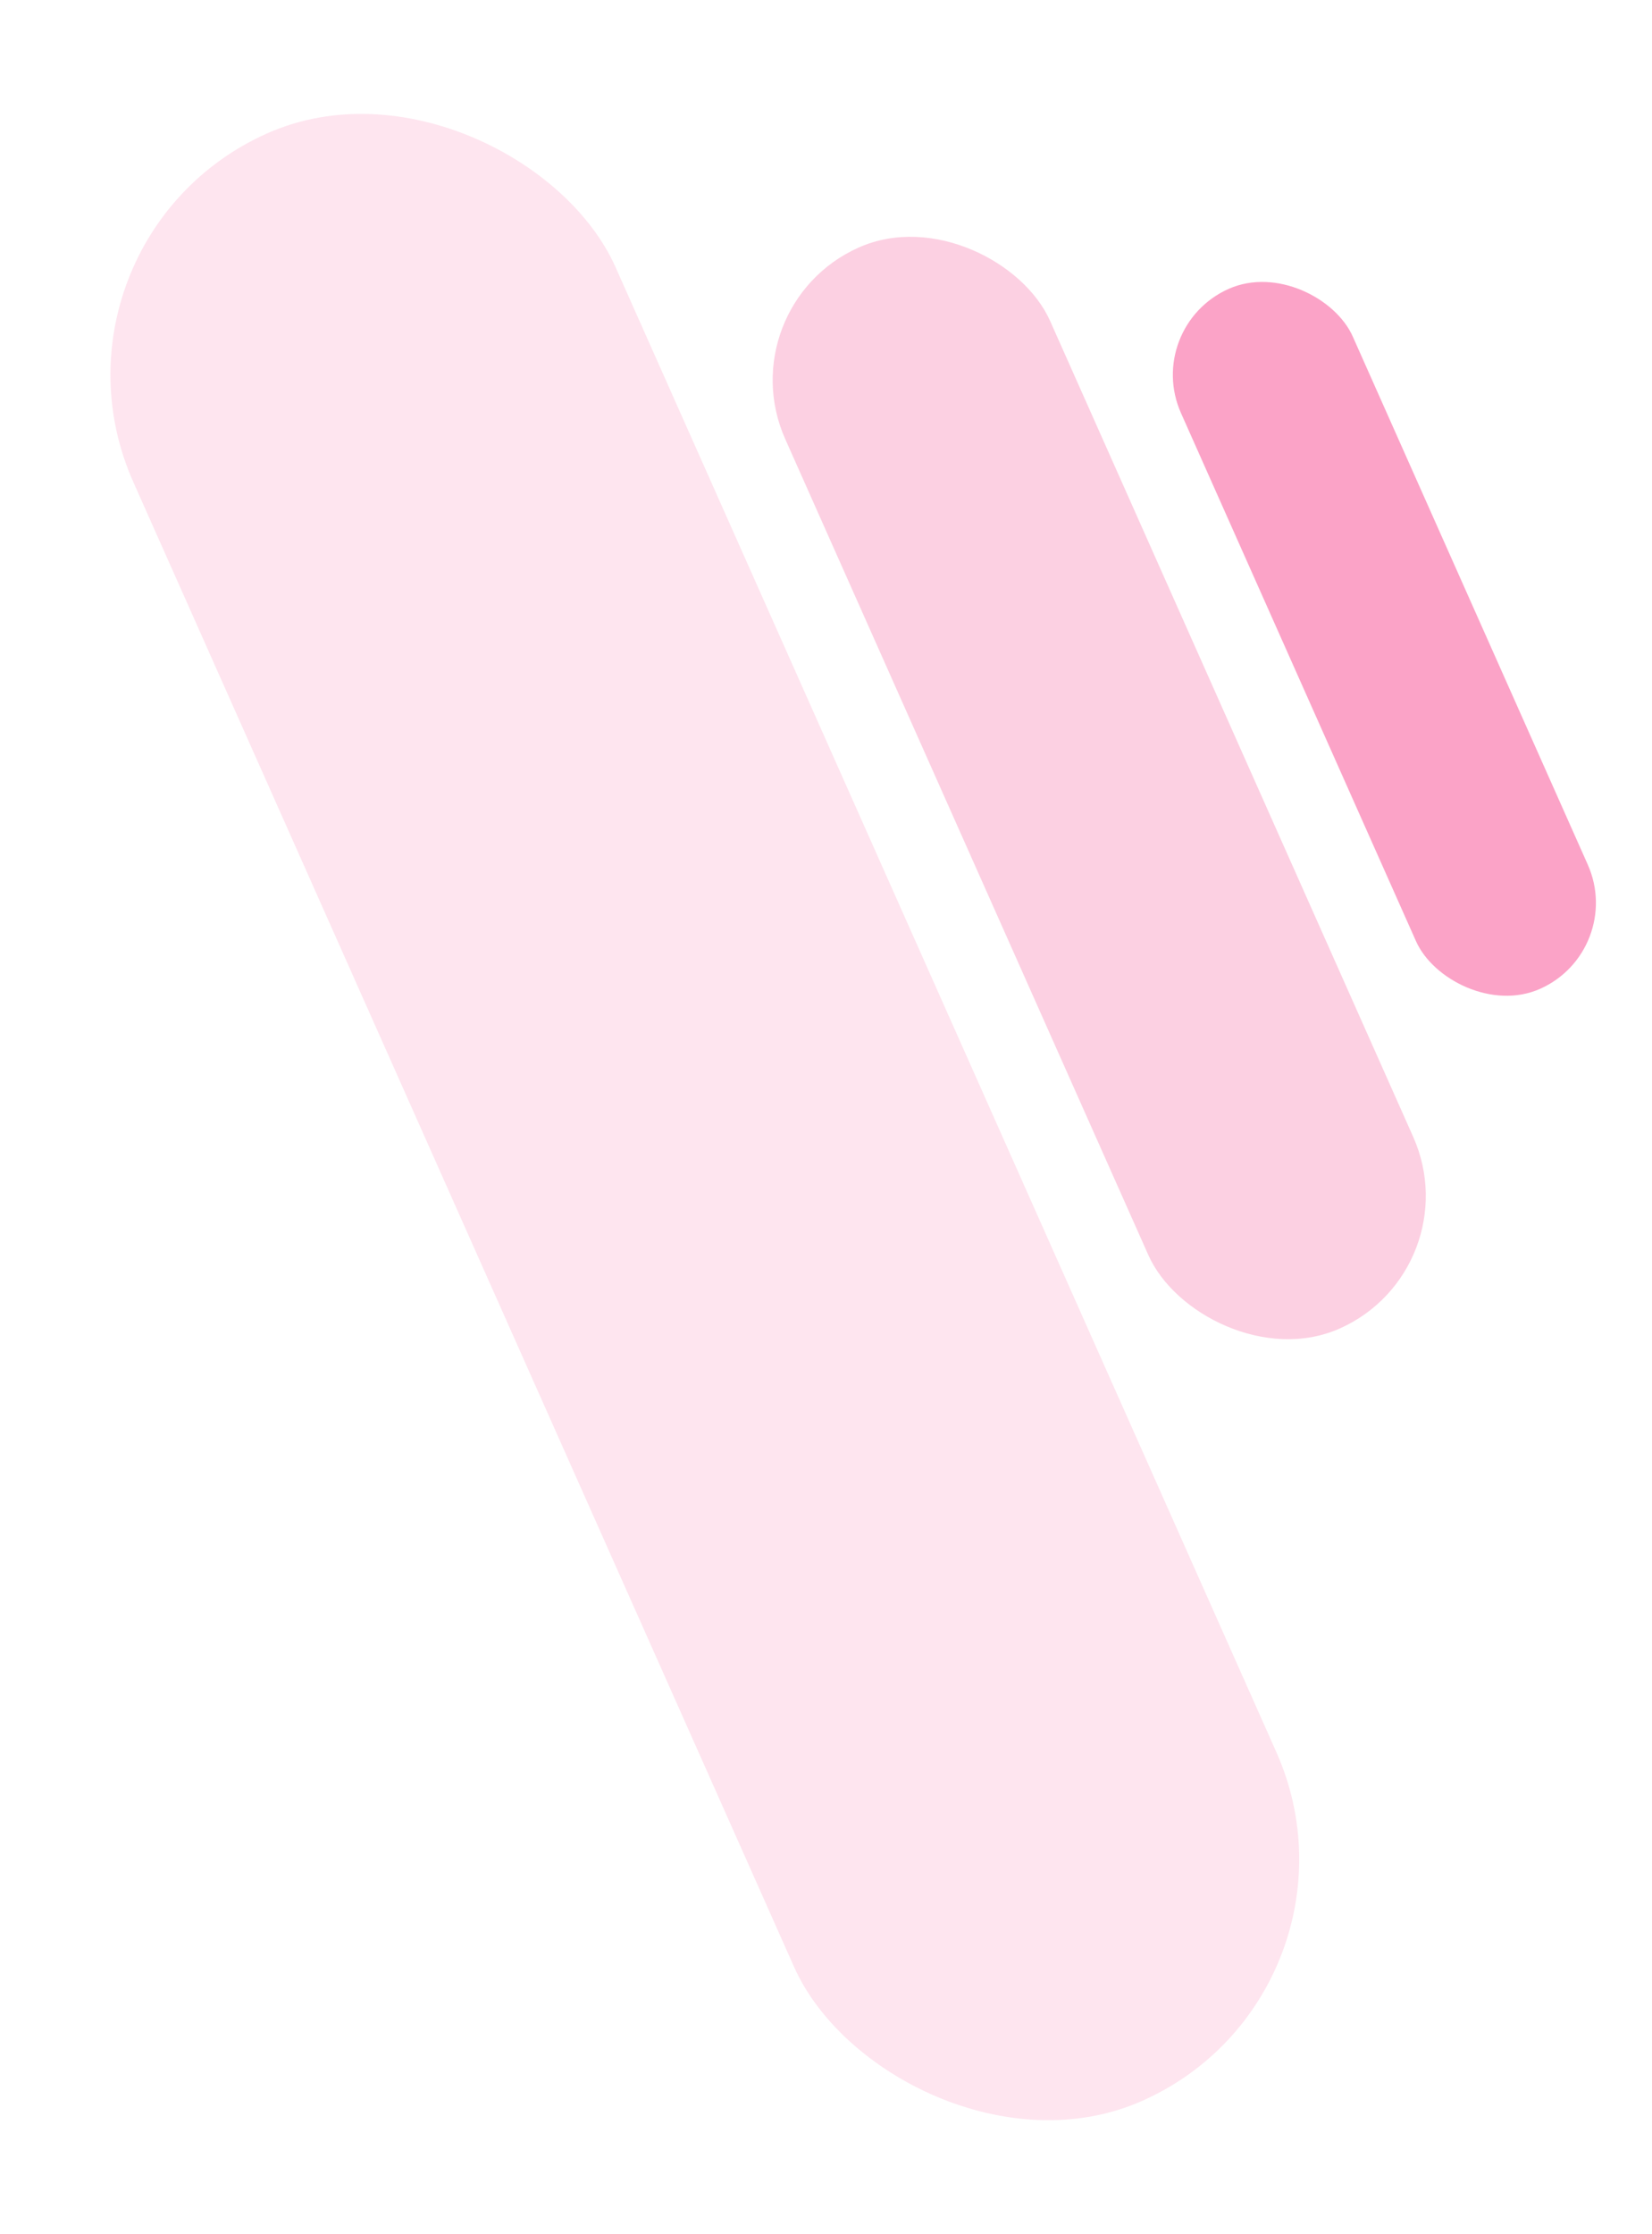
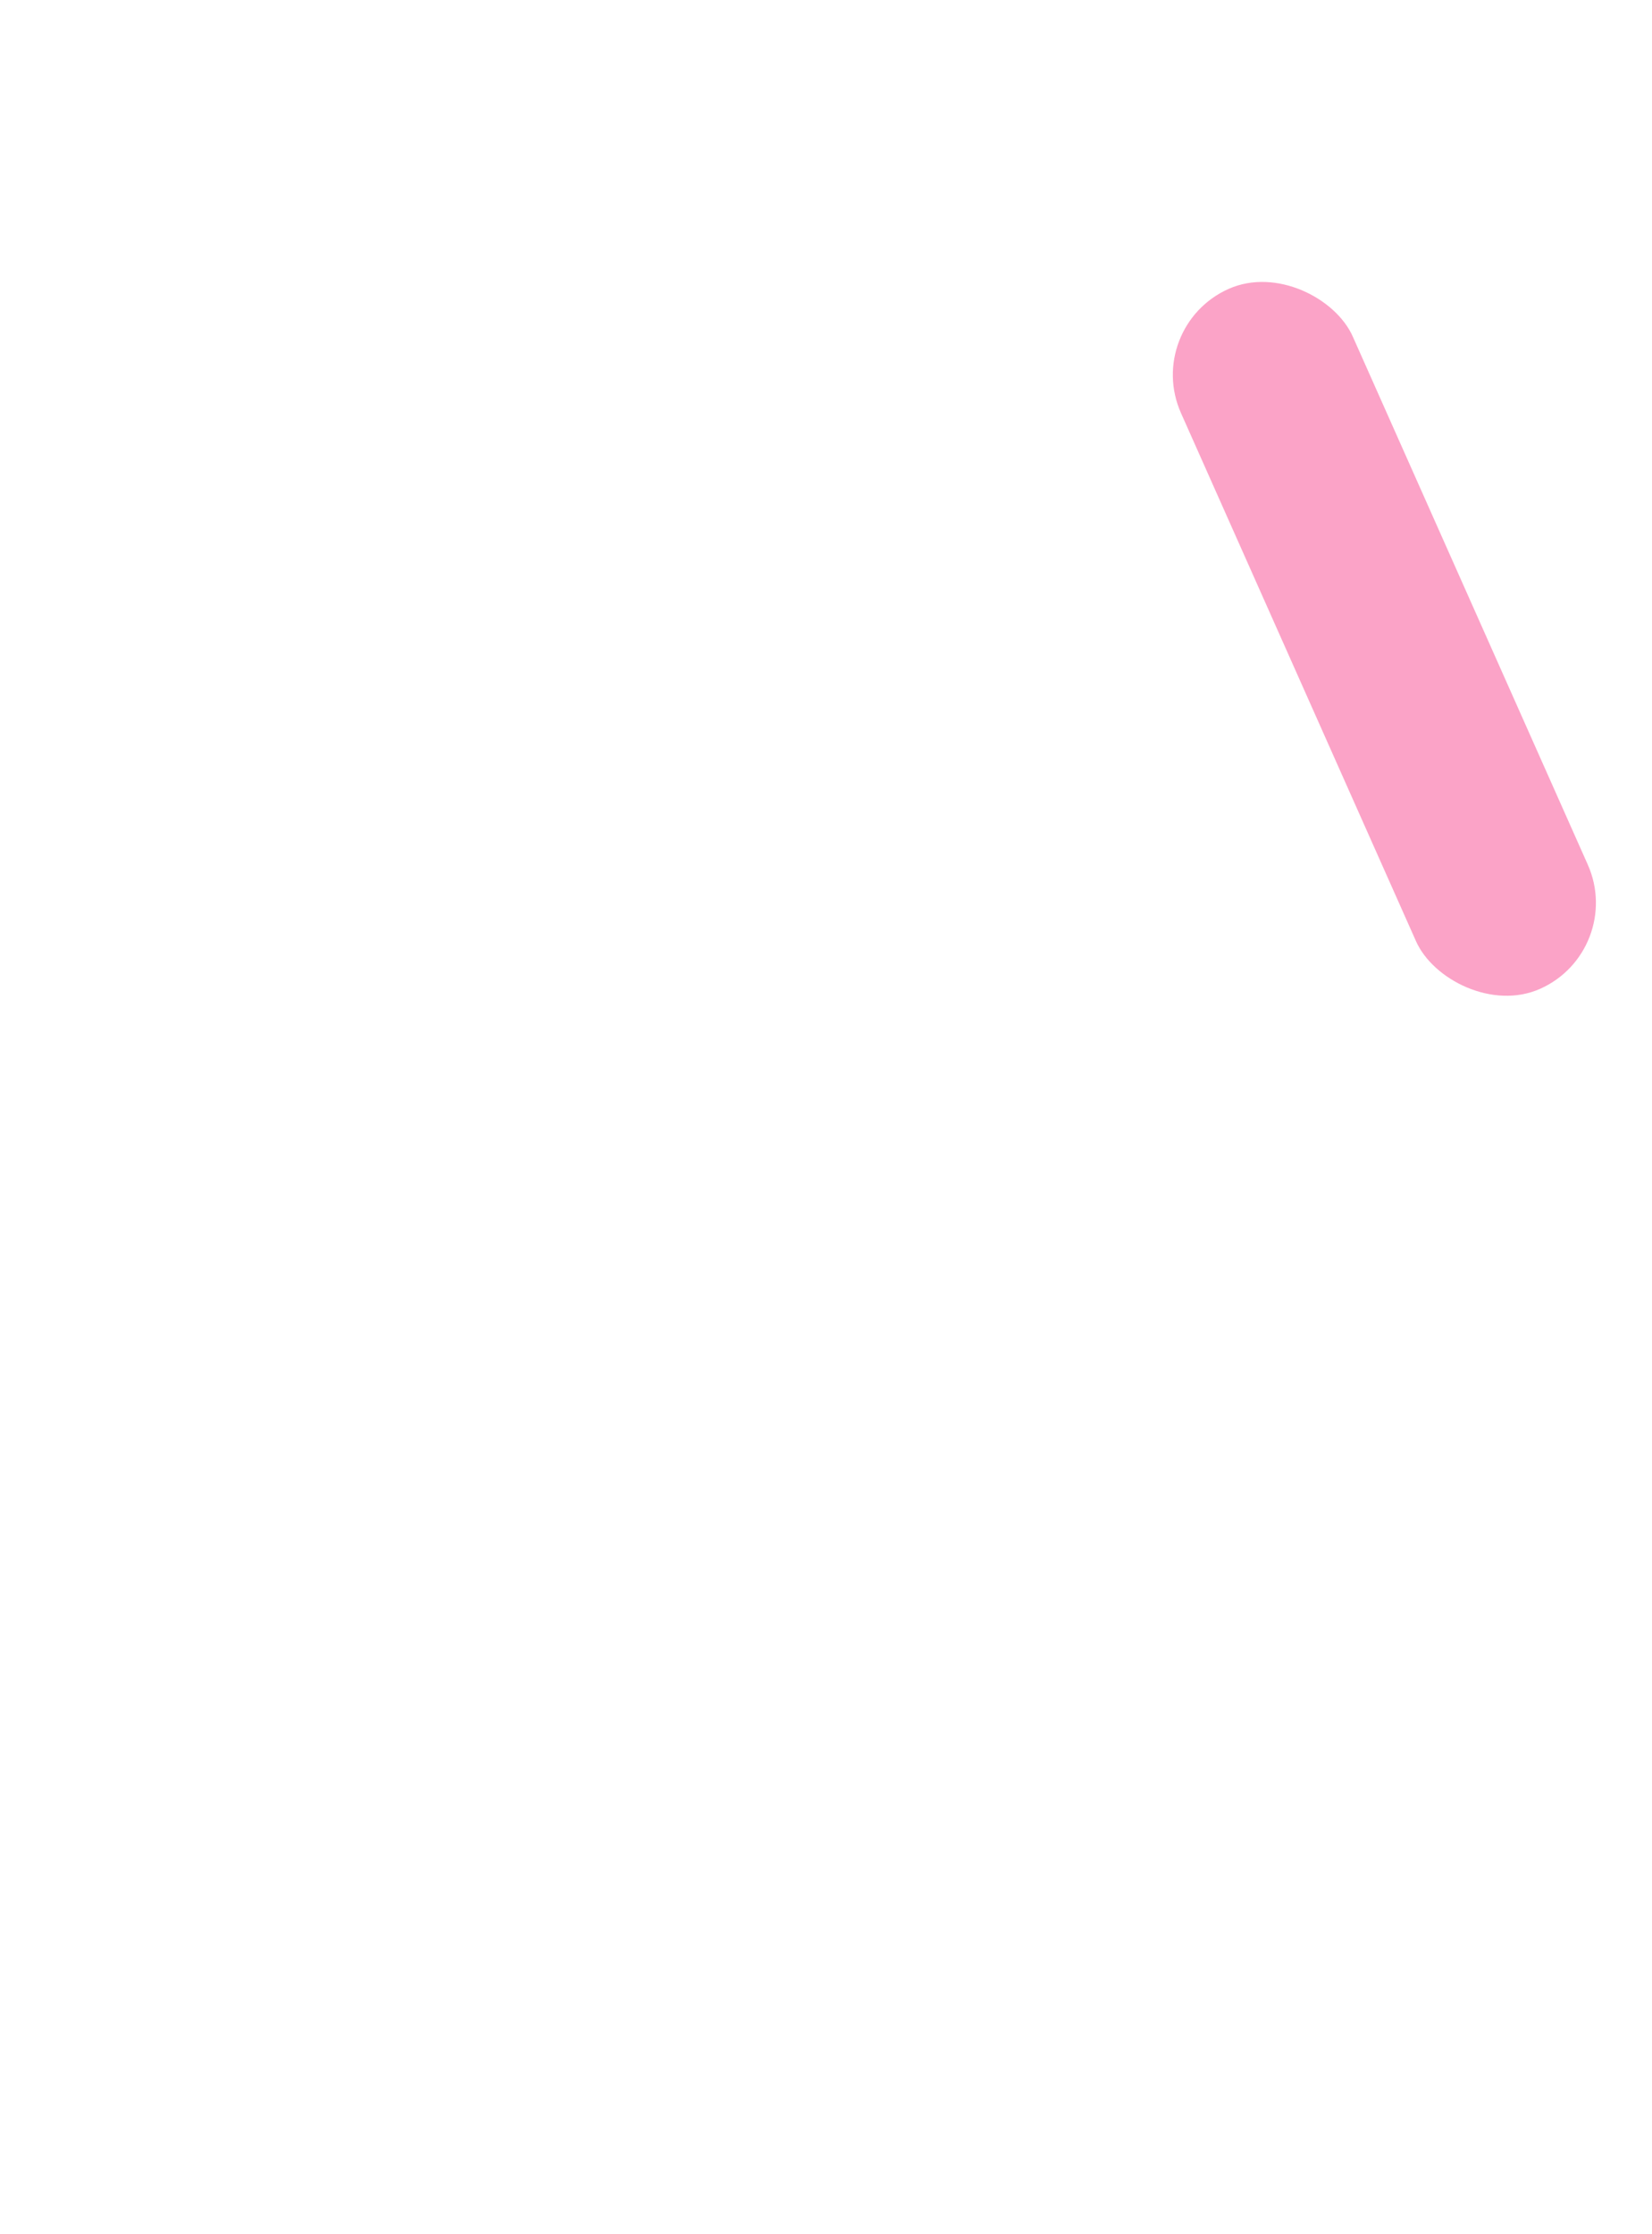
<svg xmlns="http://www.w3.org/2000/svg" width="572.47" height="773.786" viewBox="0 0 572.47 773.786">
  <defs>
    <filter id="a" x="387.003" y="77.805" width="185.467" height="286.933" filterUnits="userSpaceOnUse">
      <feOffset dy="3" input="SourceAlpha" />
      <feGaussianBlur stdDeviation="3" result="b" />
      <feFlood flood-opacity="0.161" />
      <feComposite operator="in" in2="b" />
      <feComposite in="SourceGraphic" />
    </filter>
    <filter id="c" x="242.667" y="56.297" width="276.501" height="433.276" filterUnits="userSpaceOnUse">
      <feOffset dy="3" input="SourceAlpha" />
      <feGaussianBlur stdDeviation="3" result="d" />
      <feFlood flood-opacity="0.161" />
      <feComposite operator="in" in2="d" />
      <feComposite in="SourceGraphic" />
    </filter>
    <filter id="e" x="0" y="0" width="488.488" height="773.786" filterUnits="userSpaceOnUse">
      <feOffset dy="3" input="SourceAlpha" />
      <feGaussianBlur stdDeviation="3" result="f" />
      <feFlood flood-opacity="0.161" />
      <feComposite operator="in" in2="f" />
      <feComposite in="SourceGraphic" />
    </filter>
  </defs>
  <g transform="translate(226.578 -2980.904)">
    <g transform="matrix(1, 0, 0, 1, -226.58, 2980.9)" filter="url(#a)">
      <rect width="65.165" height="265.37" rx="32.582" transform="translate(396 110.31) rotate(-24)" fill="#F875AA" opacity="0.664" />
    </g>
    <g transform="matrix(1, 0, 0, 1, -226.58, 2980.9)" filter="url(#c)">
-       <rect width="100.495" height="409.833" rx="50.248" transform="translate(251.67 103.17) rotate(-24)" fill="#F875AA" opacity="0.341" />
-     </g>
+       </g>
    <g transform="matrix(1, 0, 0, 1, -226.58, 2980.9)" filter="url(#e)">
-       <rect width="182.933" height="745.864" rx="91.466" transform="translate(9 80.41) rotate(-24)" fill="#F875AA" opacity="0.19" />
-     </g>
+       </g>
  </g>
</svg>